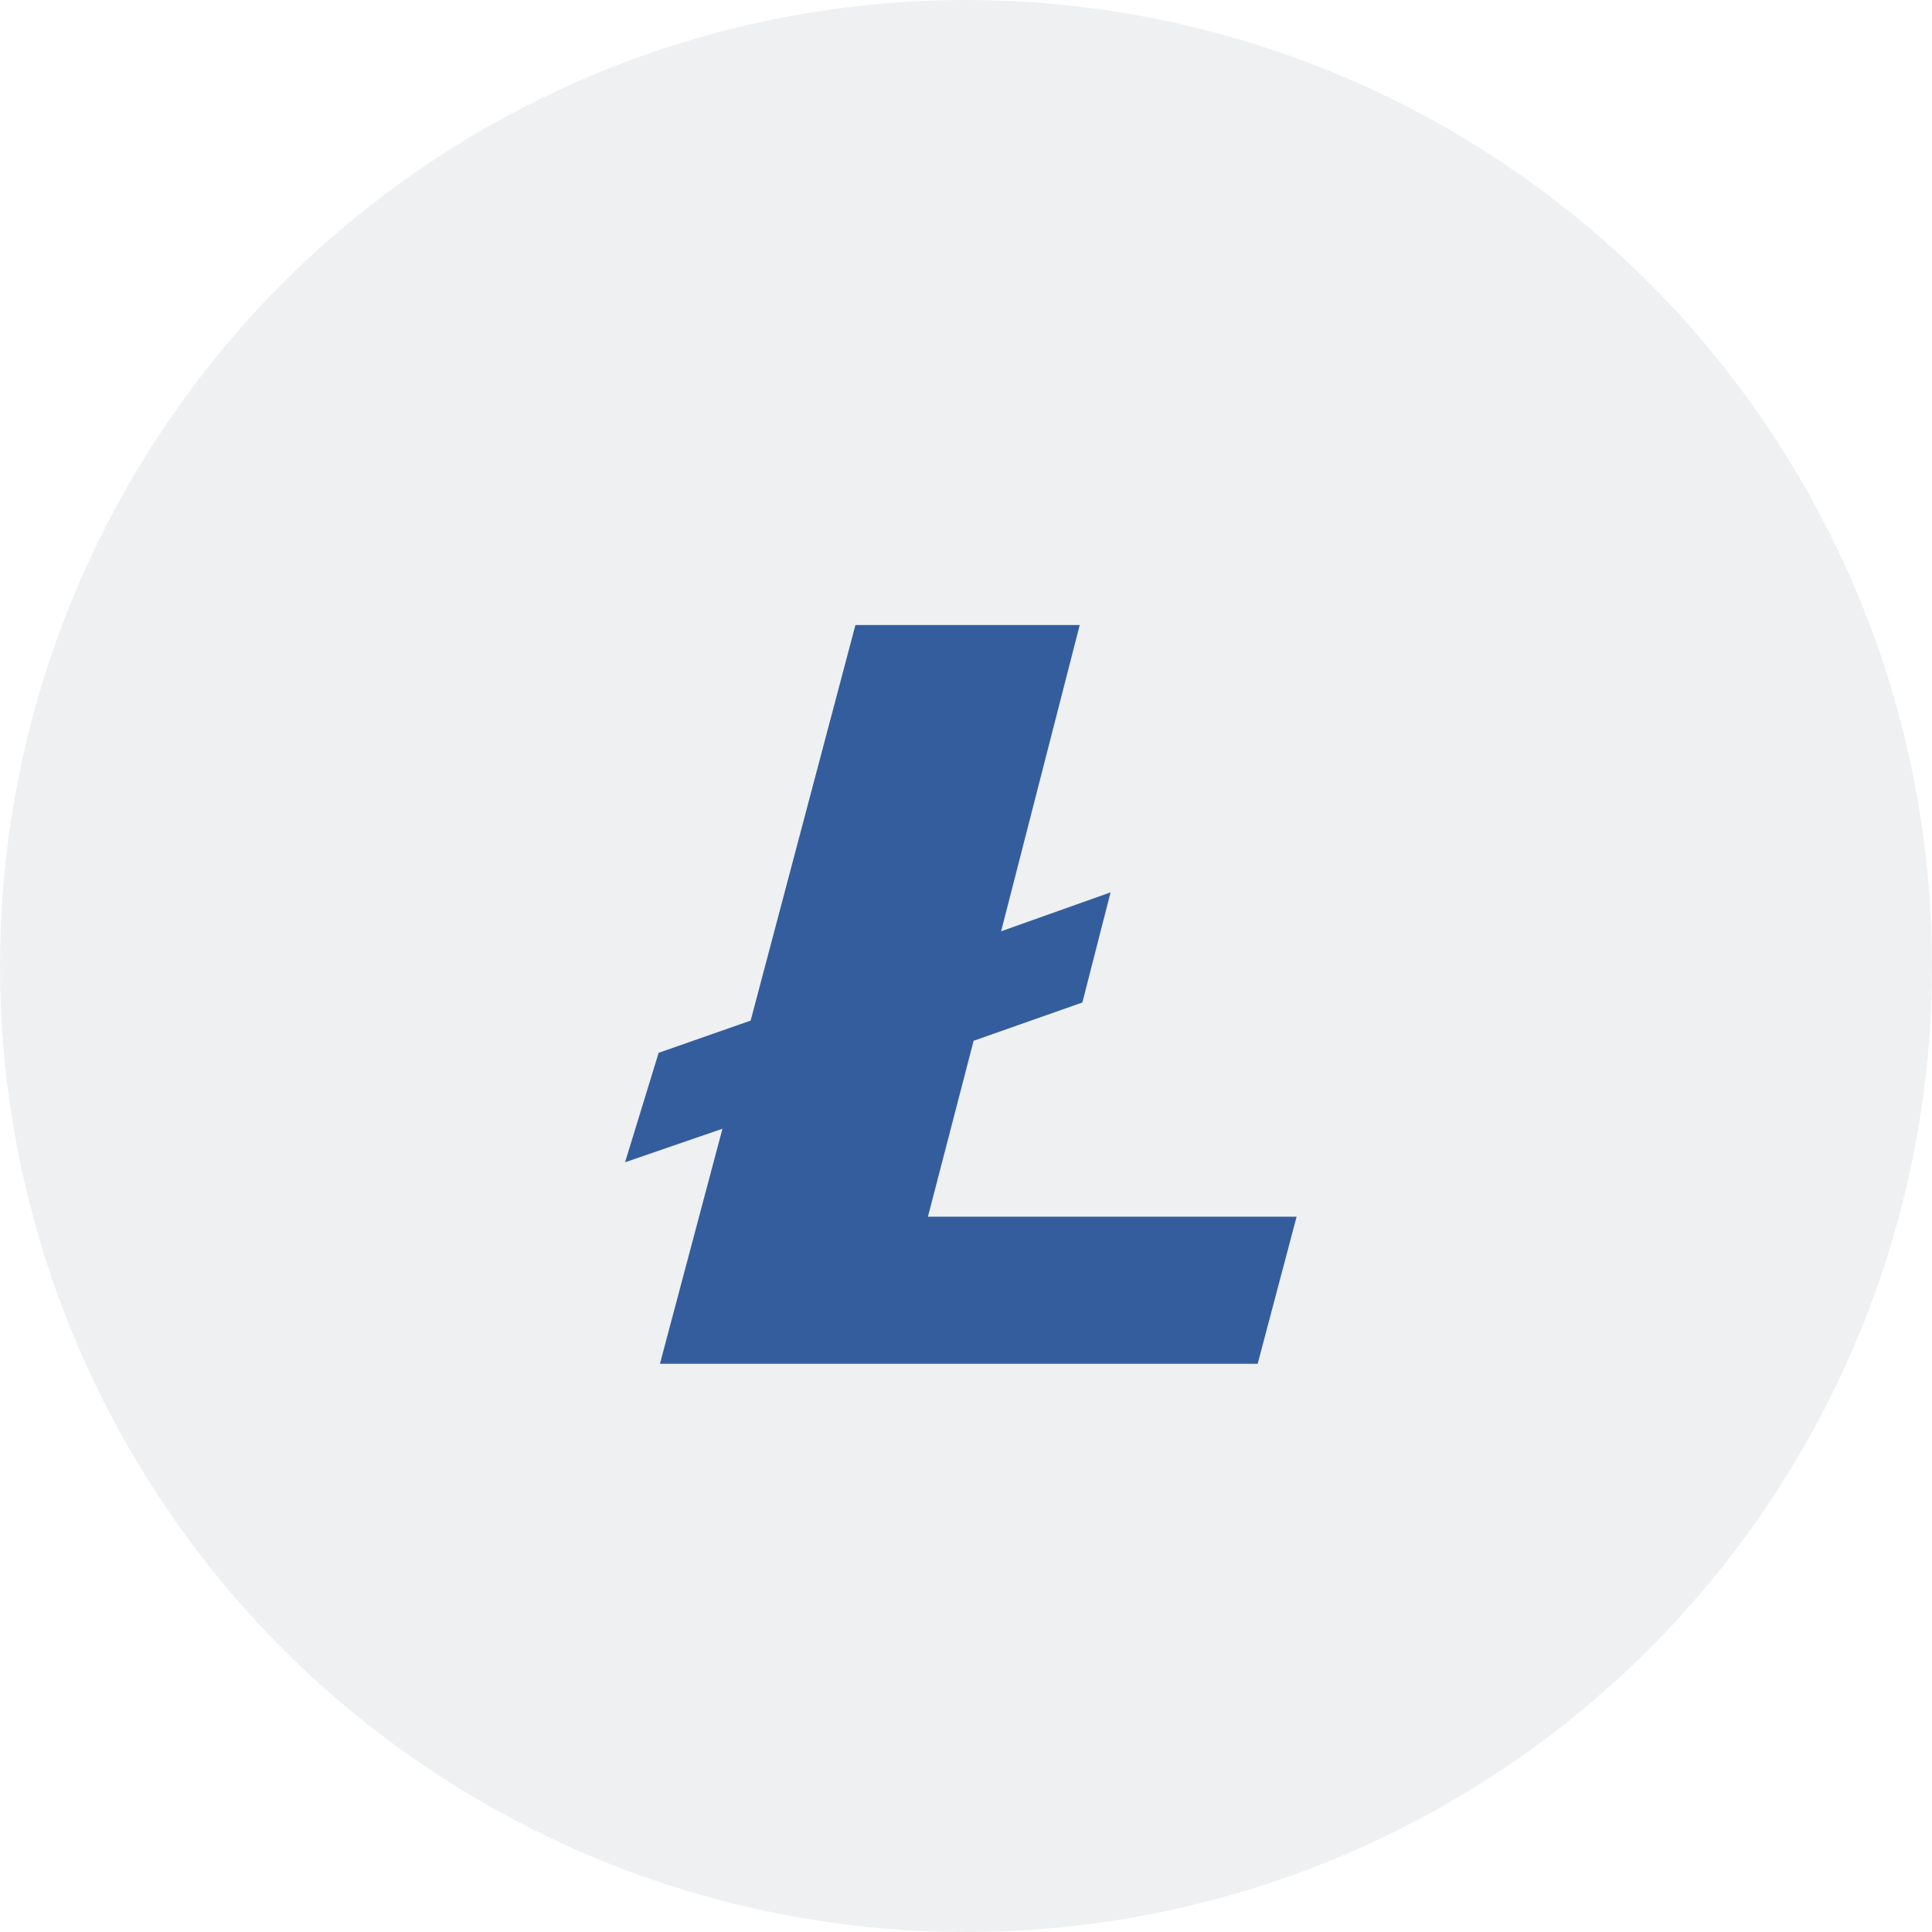
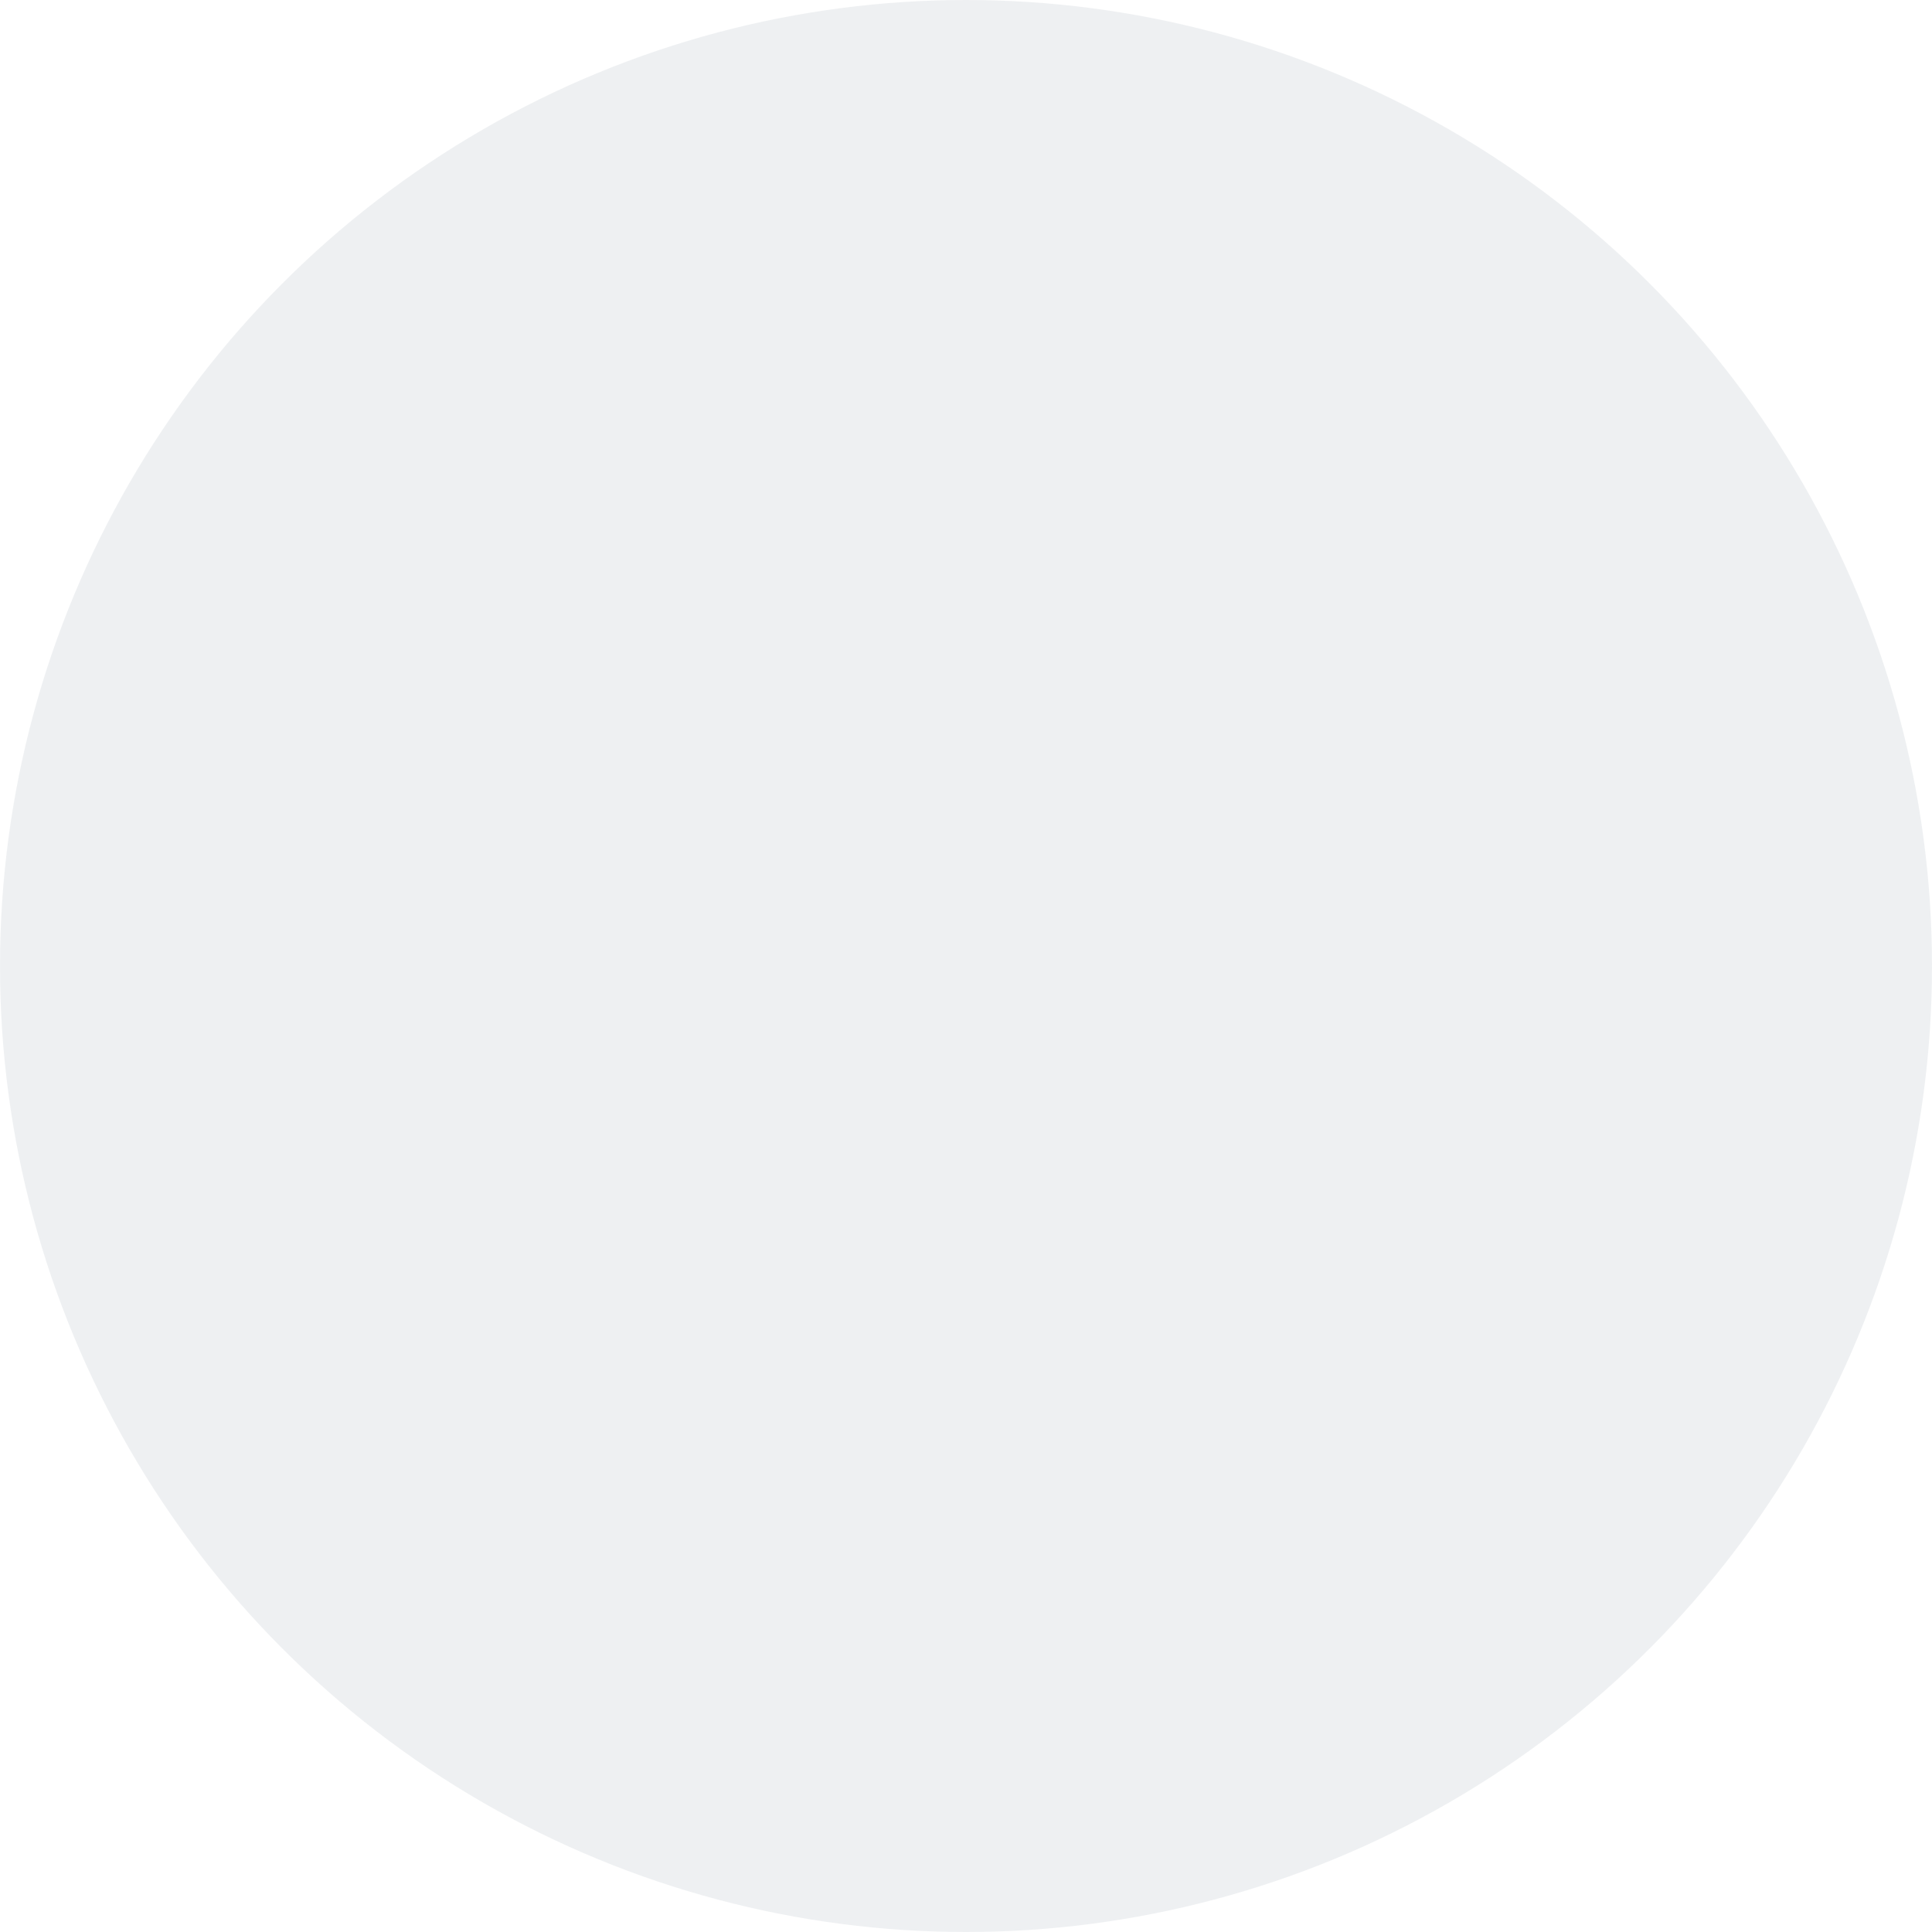
<svg xmlns="http://www.w3.org/2000/svg" width="34" height="34" viewBox="0 0 34 34" fill="none">
  <circle opacity="0.5" cx="17" cy="17" r="17" fill="#DEE2E6" />
-   <path fill-rule="evenodd" clip-rule="evenodd" d="M15.054 11L13.21 17.961L11.591 18.528L11 20.454L12.714 19.864L11.614 24H22.133L22.818 21.412H16.33L17.134 18.316L19.048 17.642L19.544 15.704L17.618 16.389L19.001 11H15.054Z" fill="#345D9D" />
</svg>